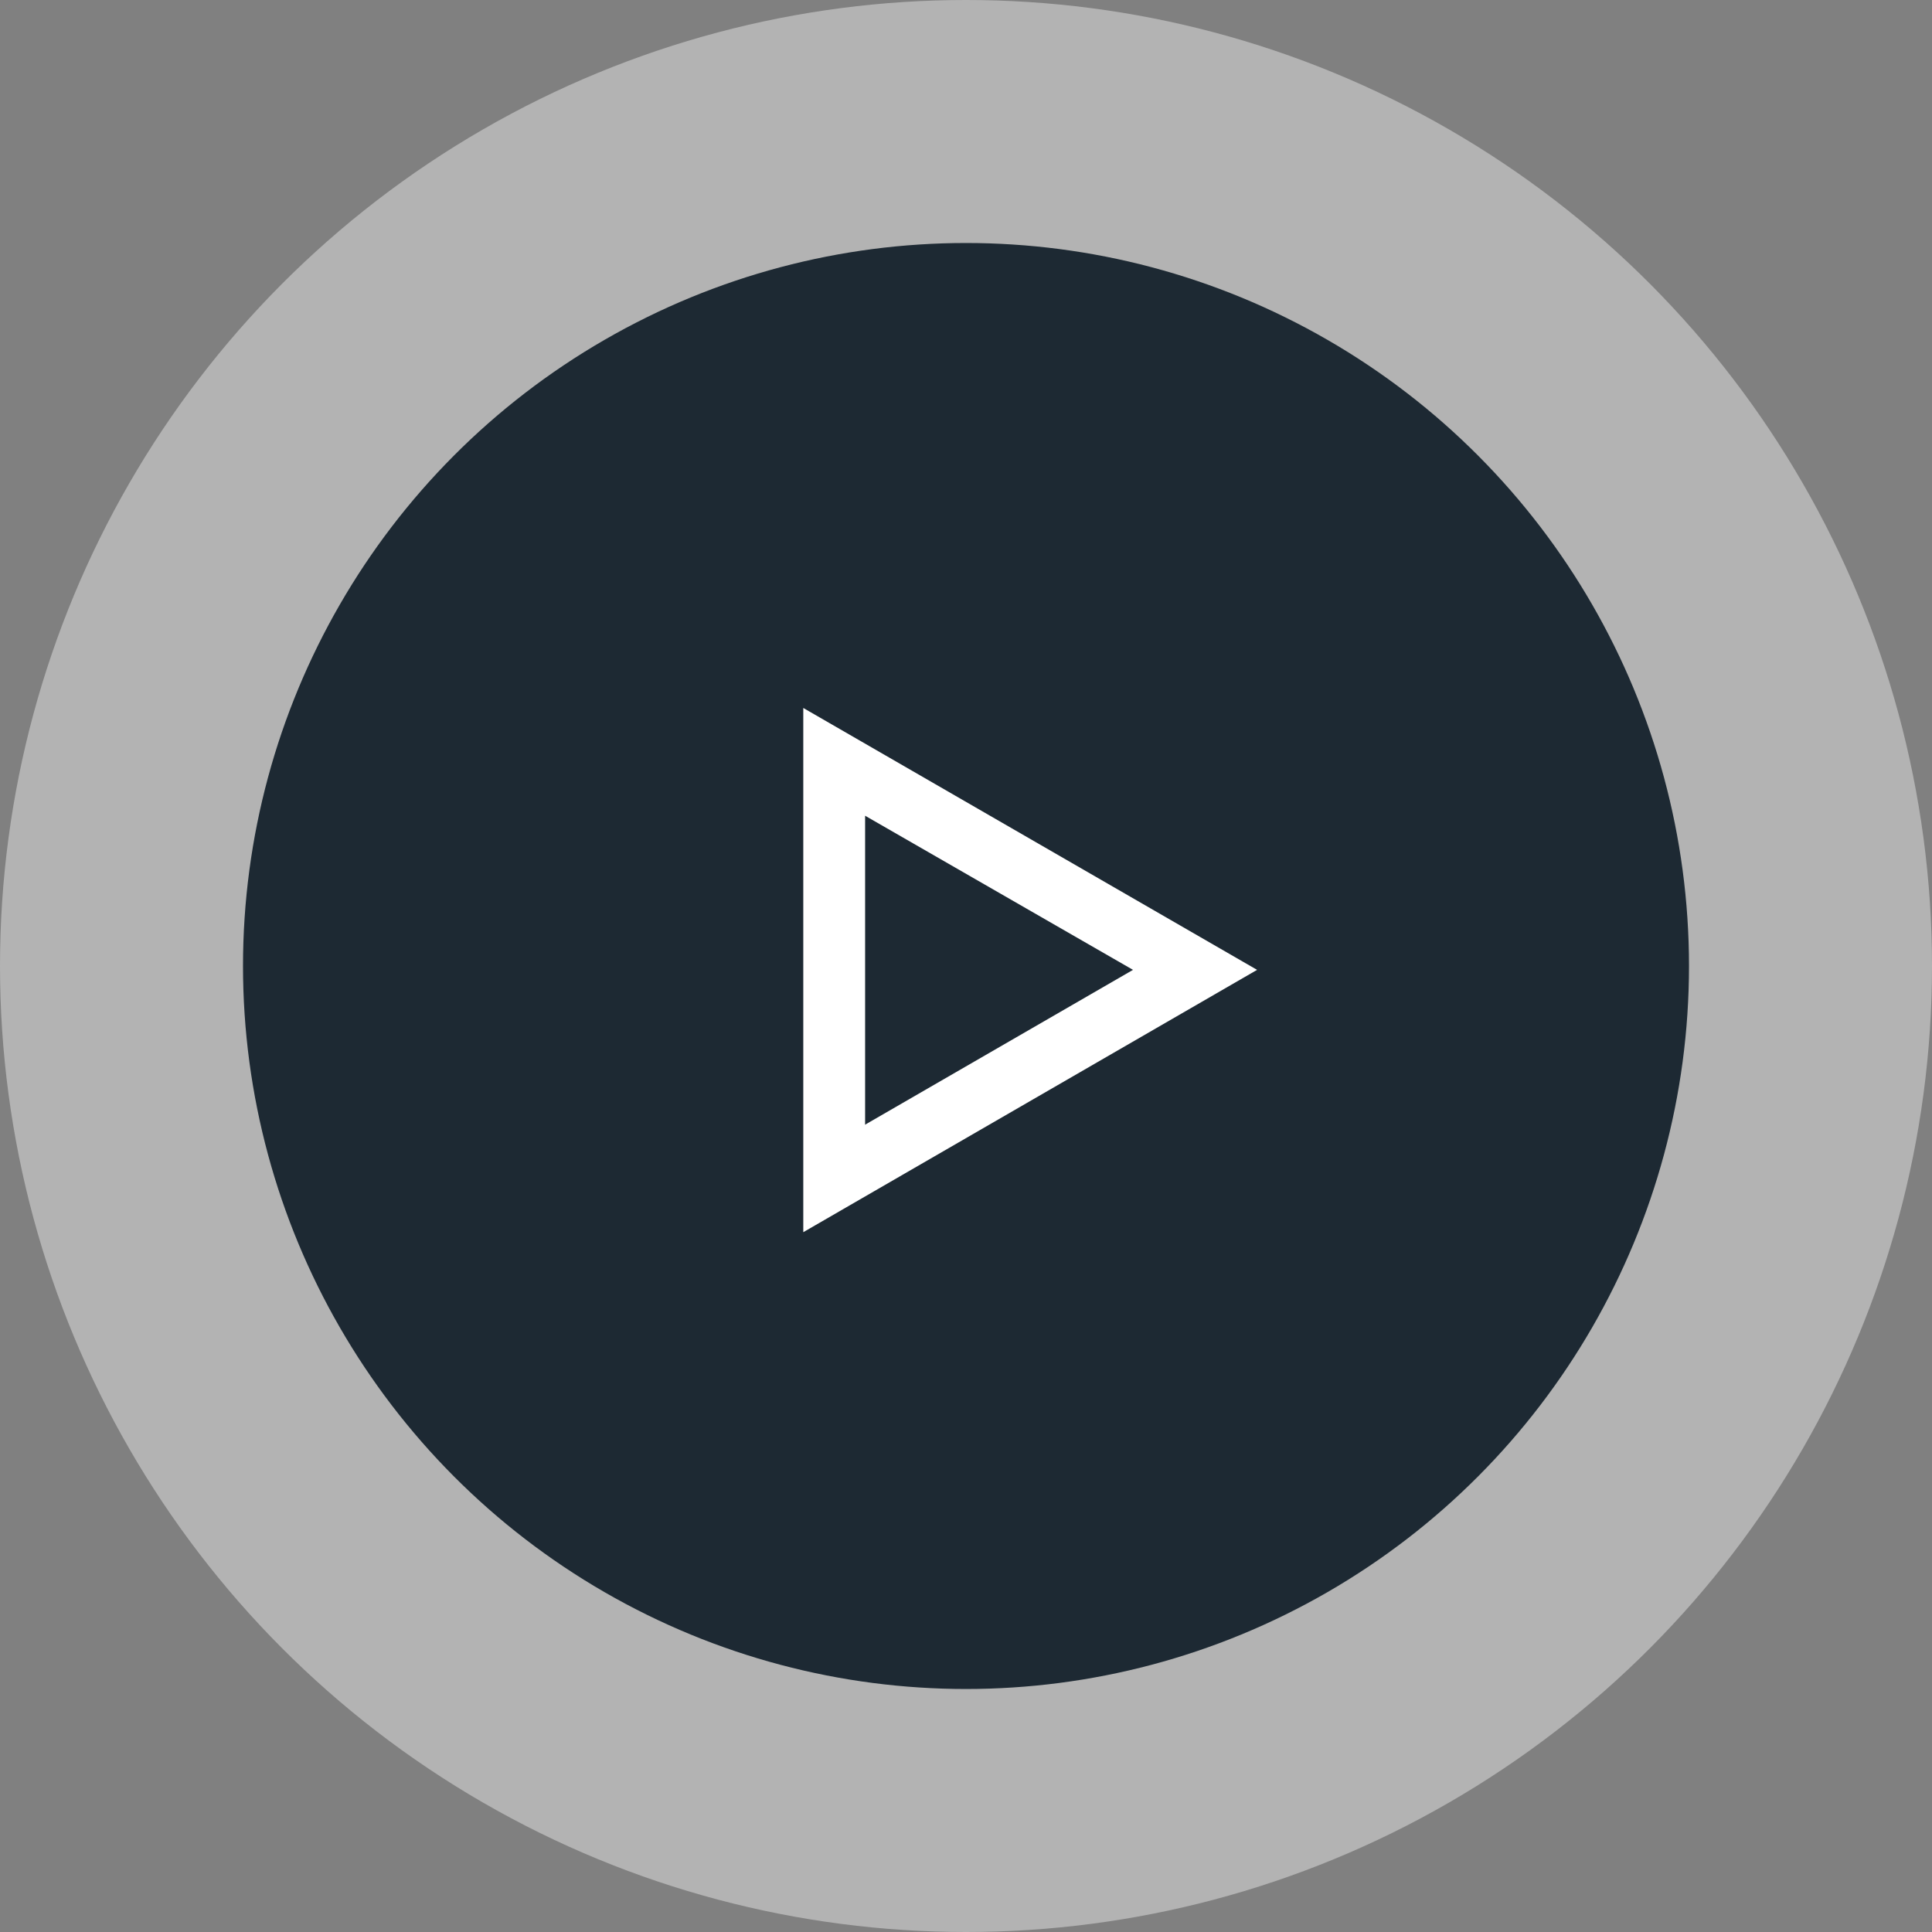
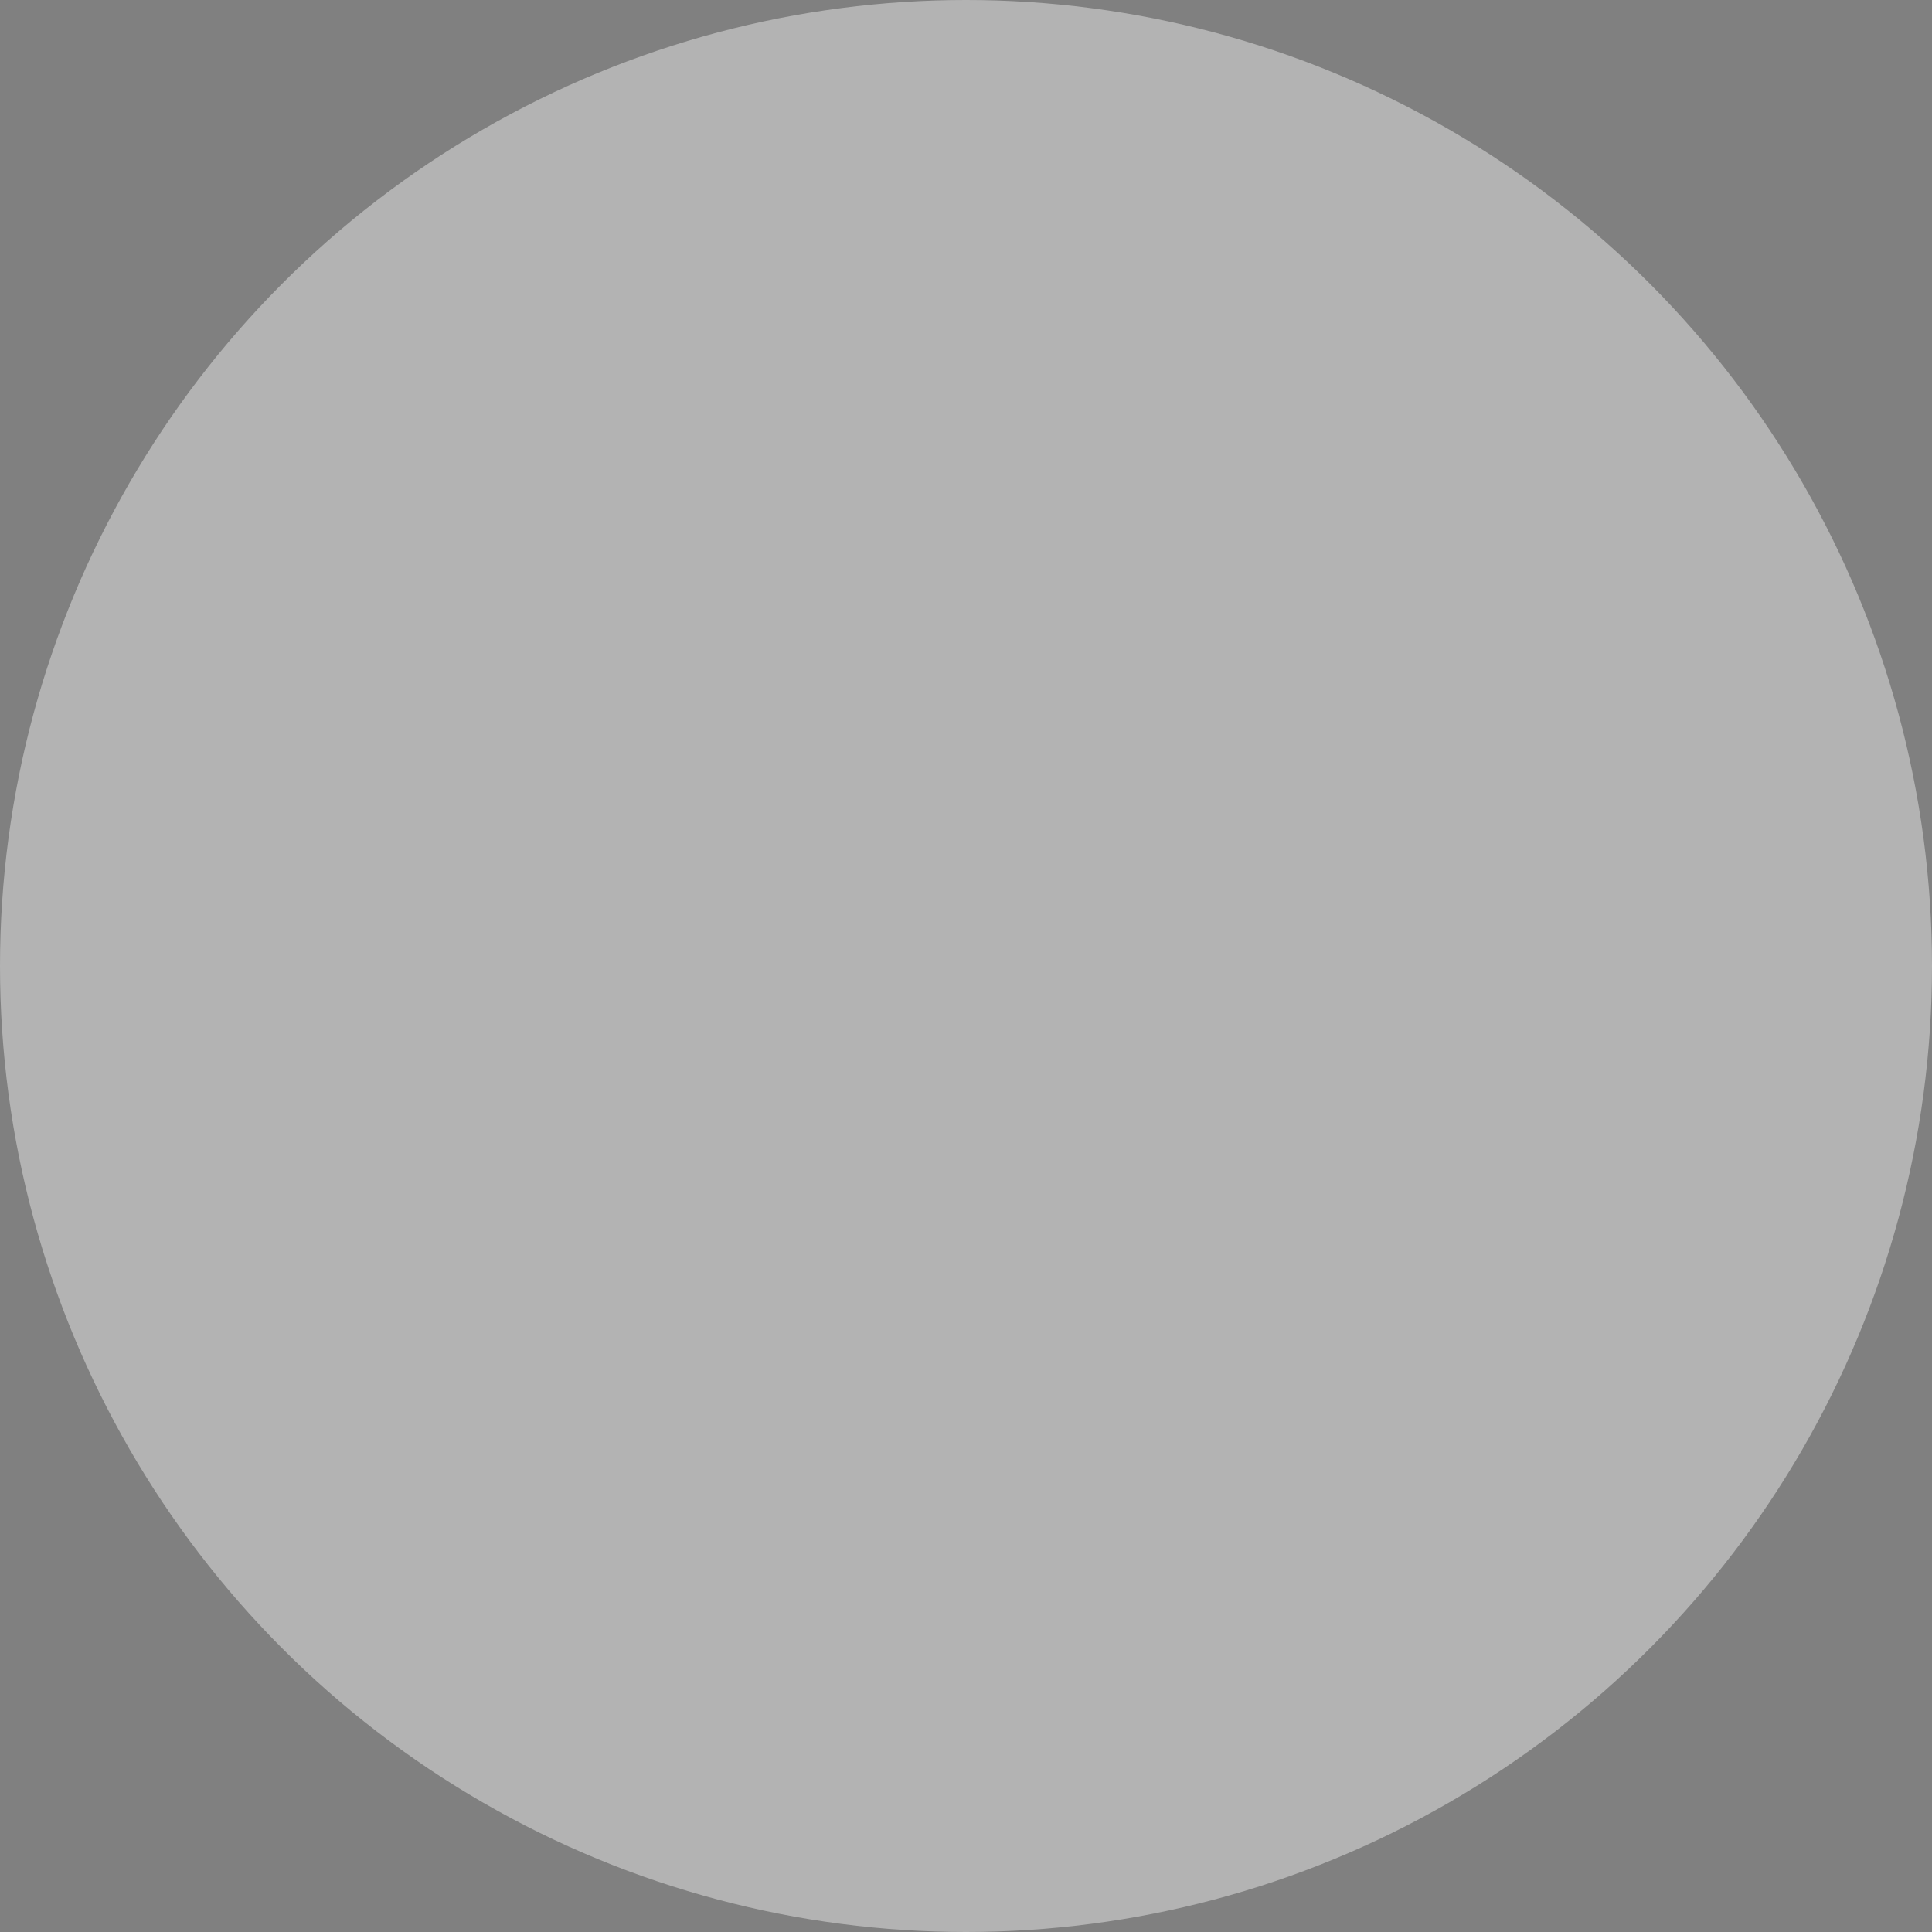
<svg xmlns="http://www.w3.org/2000/svg" id="Layer_1" data-name="Layer 1" viewBox="0 0 45 45">
  <rect x="0" y="0" width="45" height="45" fill="#808080" stroke="none" />
  <defs>
    <style>.cls-1,.cls-3{fill:#fff;}.cls-1{opacity:0.4;}.cls-2{fill:#1d2933;}</style>
  </defs>
  <title>icons</title>
  <g id="icon_web">
    <circle id="_Path_" data-name="&lt;Path&gt;" class="cls-1" cx="22.5" cy="22.5" r="22.5" />
-     <circle id="_Path_2" data-name="&lt;Path&gt;" class="cls-2" cx="22.5" cy="22.5" r="16.84" />
    <g id="_Group_" data-name="&lt;Group&gt;">
-       <path class="cls-3" d="M18.71,16.49l10.57,6.1L18.71,28.7V16.49Zm1.45,9.7,6.23-3.6L20.15,19v7.2Z" />
-     </g>
+       </g>
  </g>
</svg>